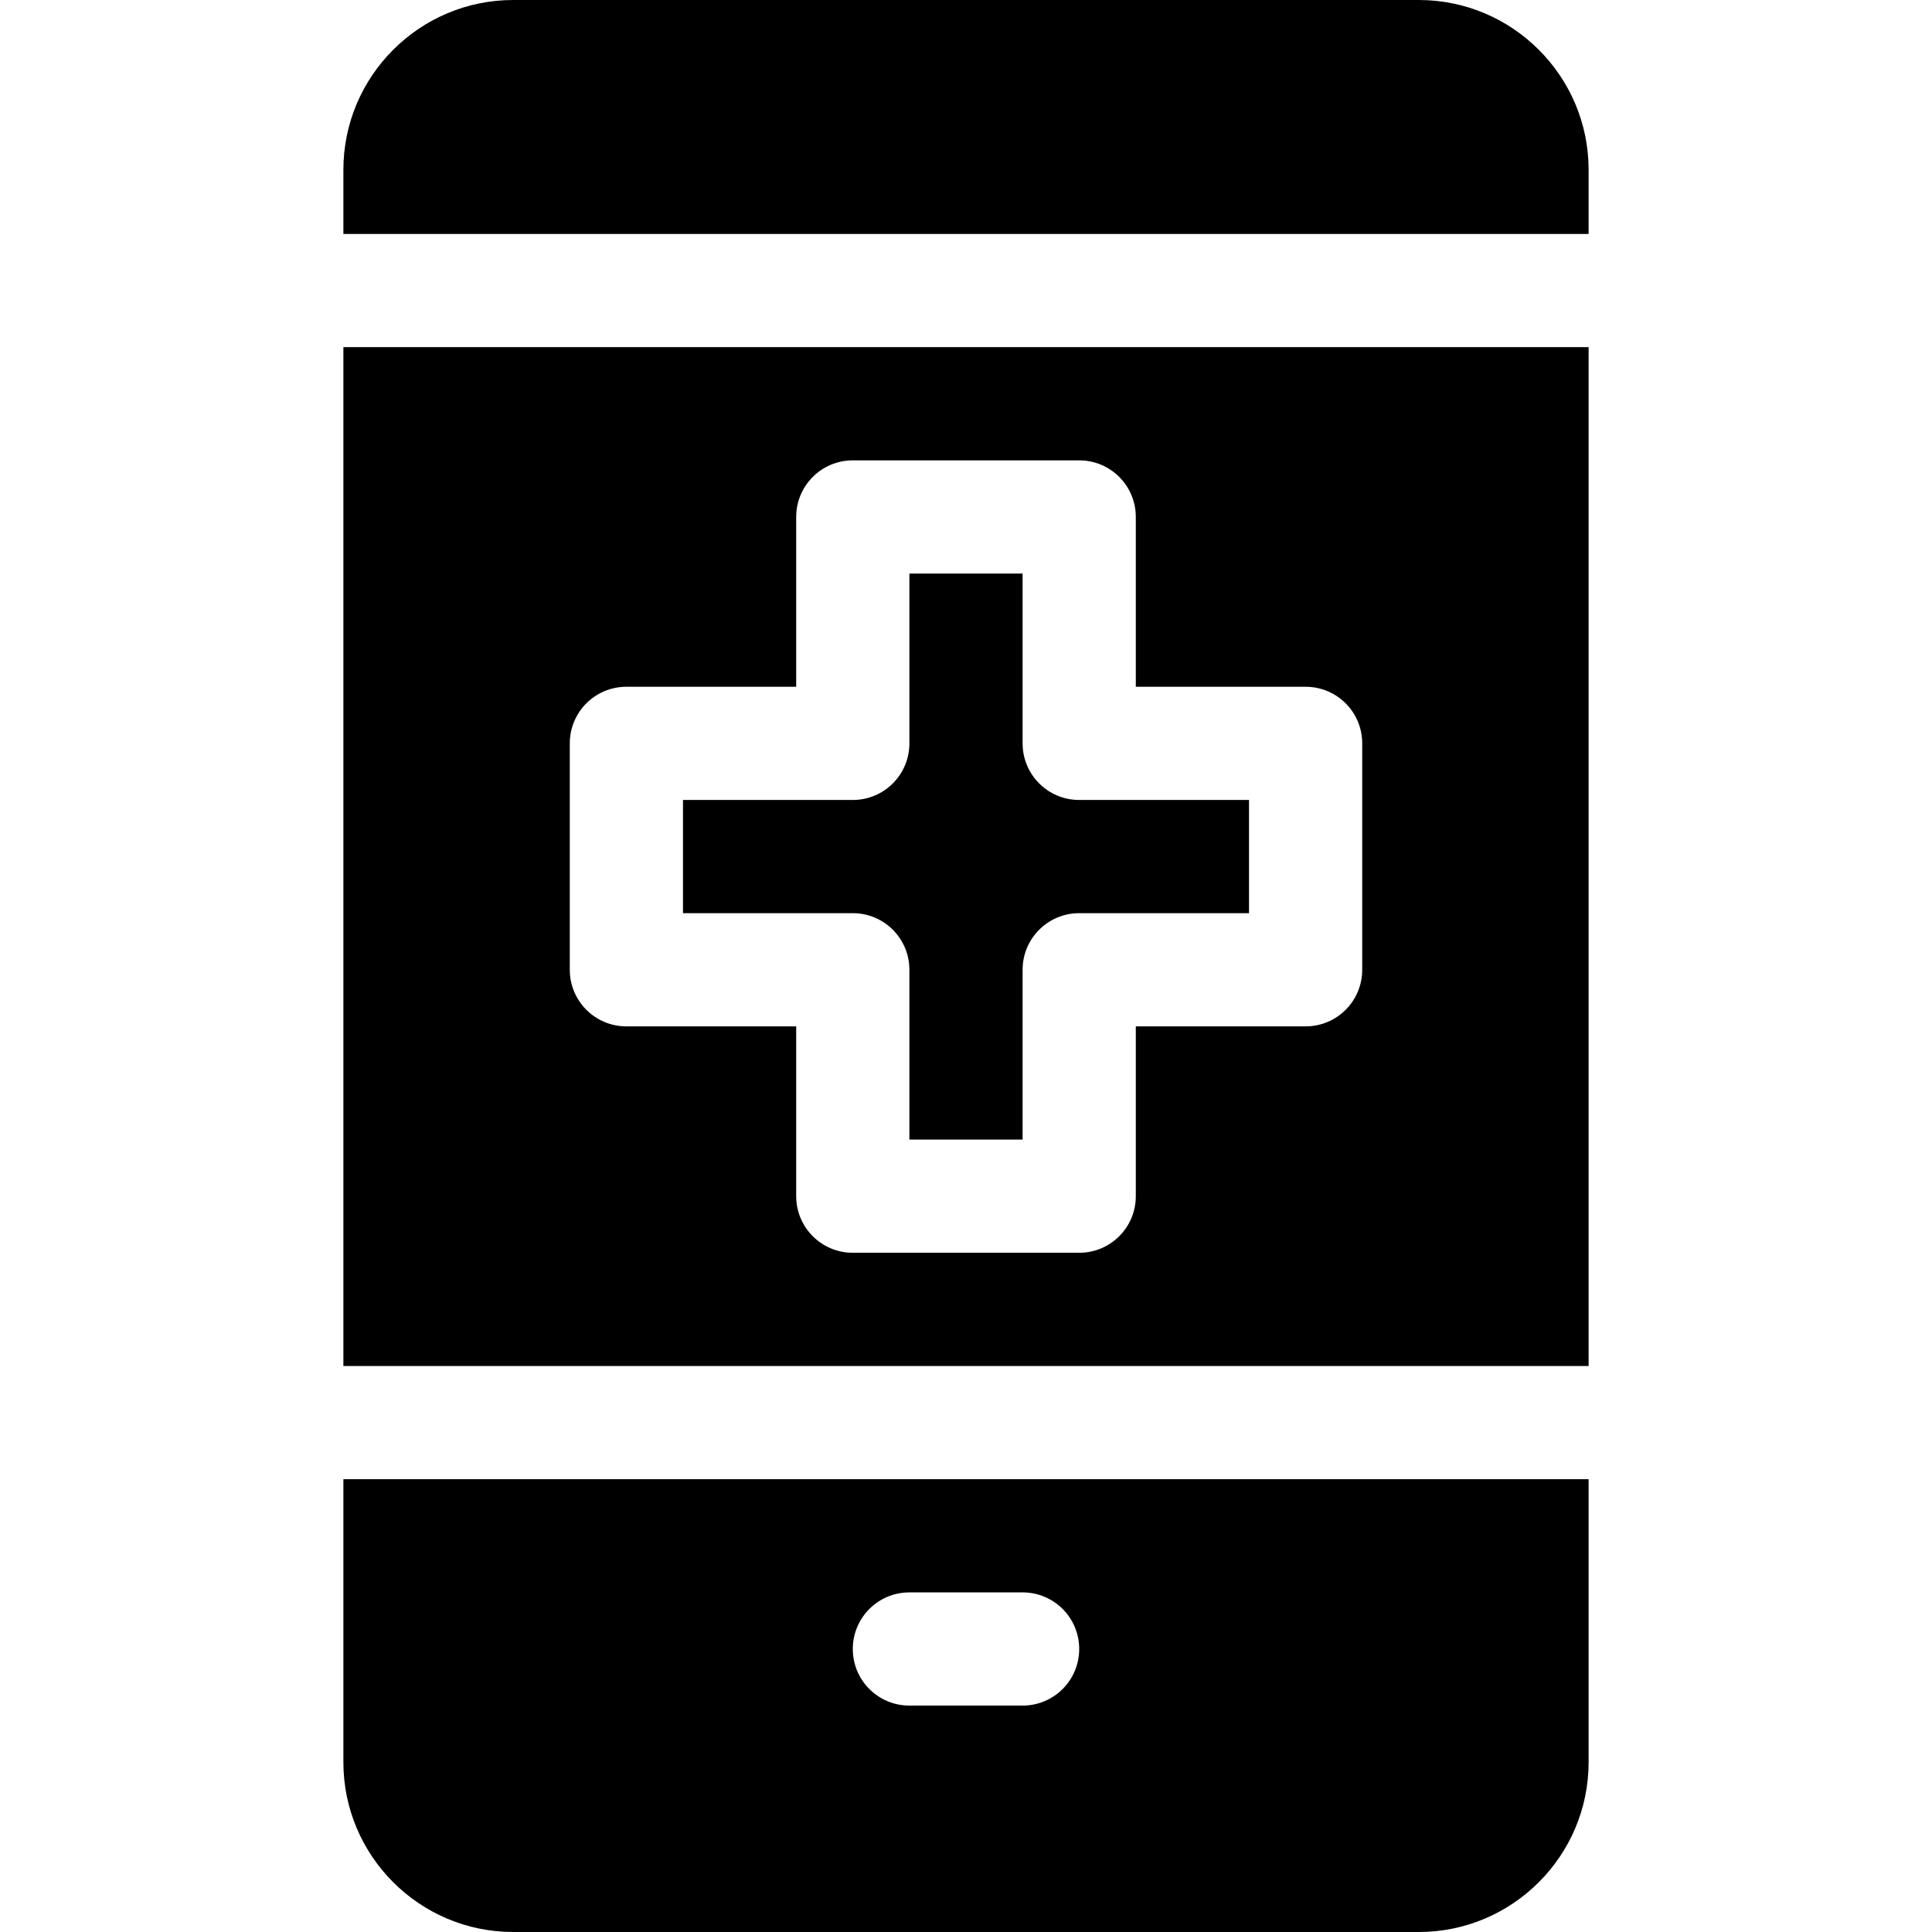
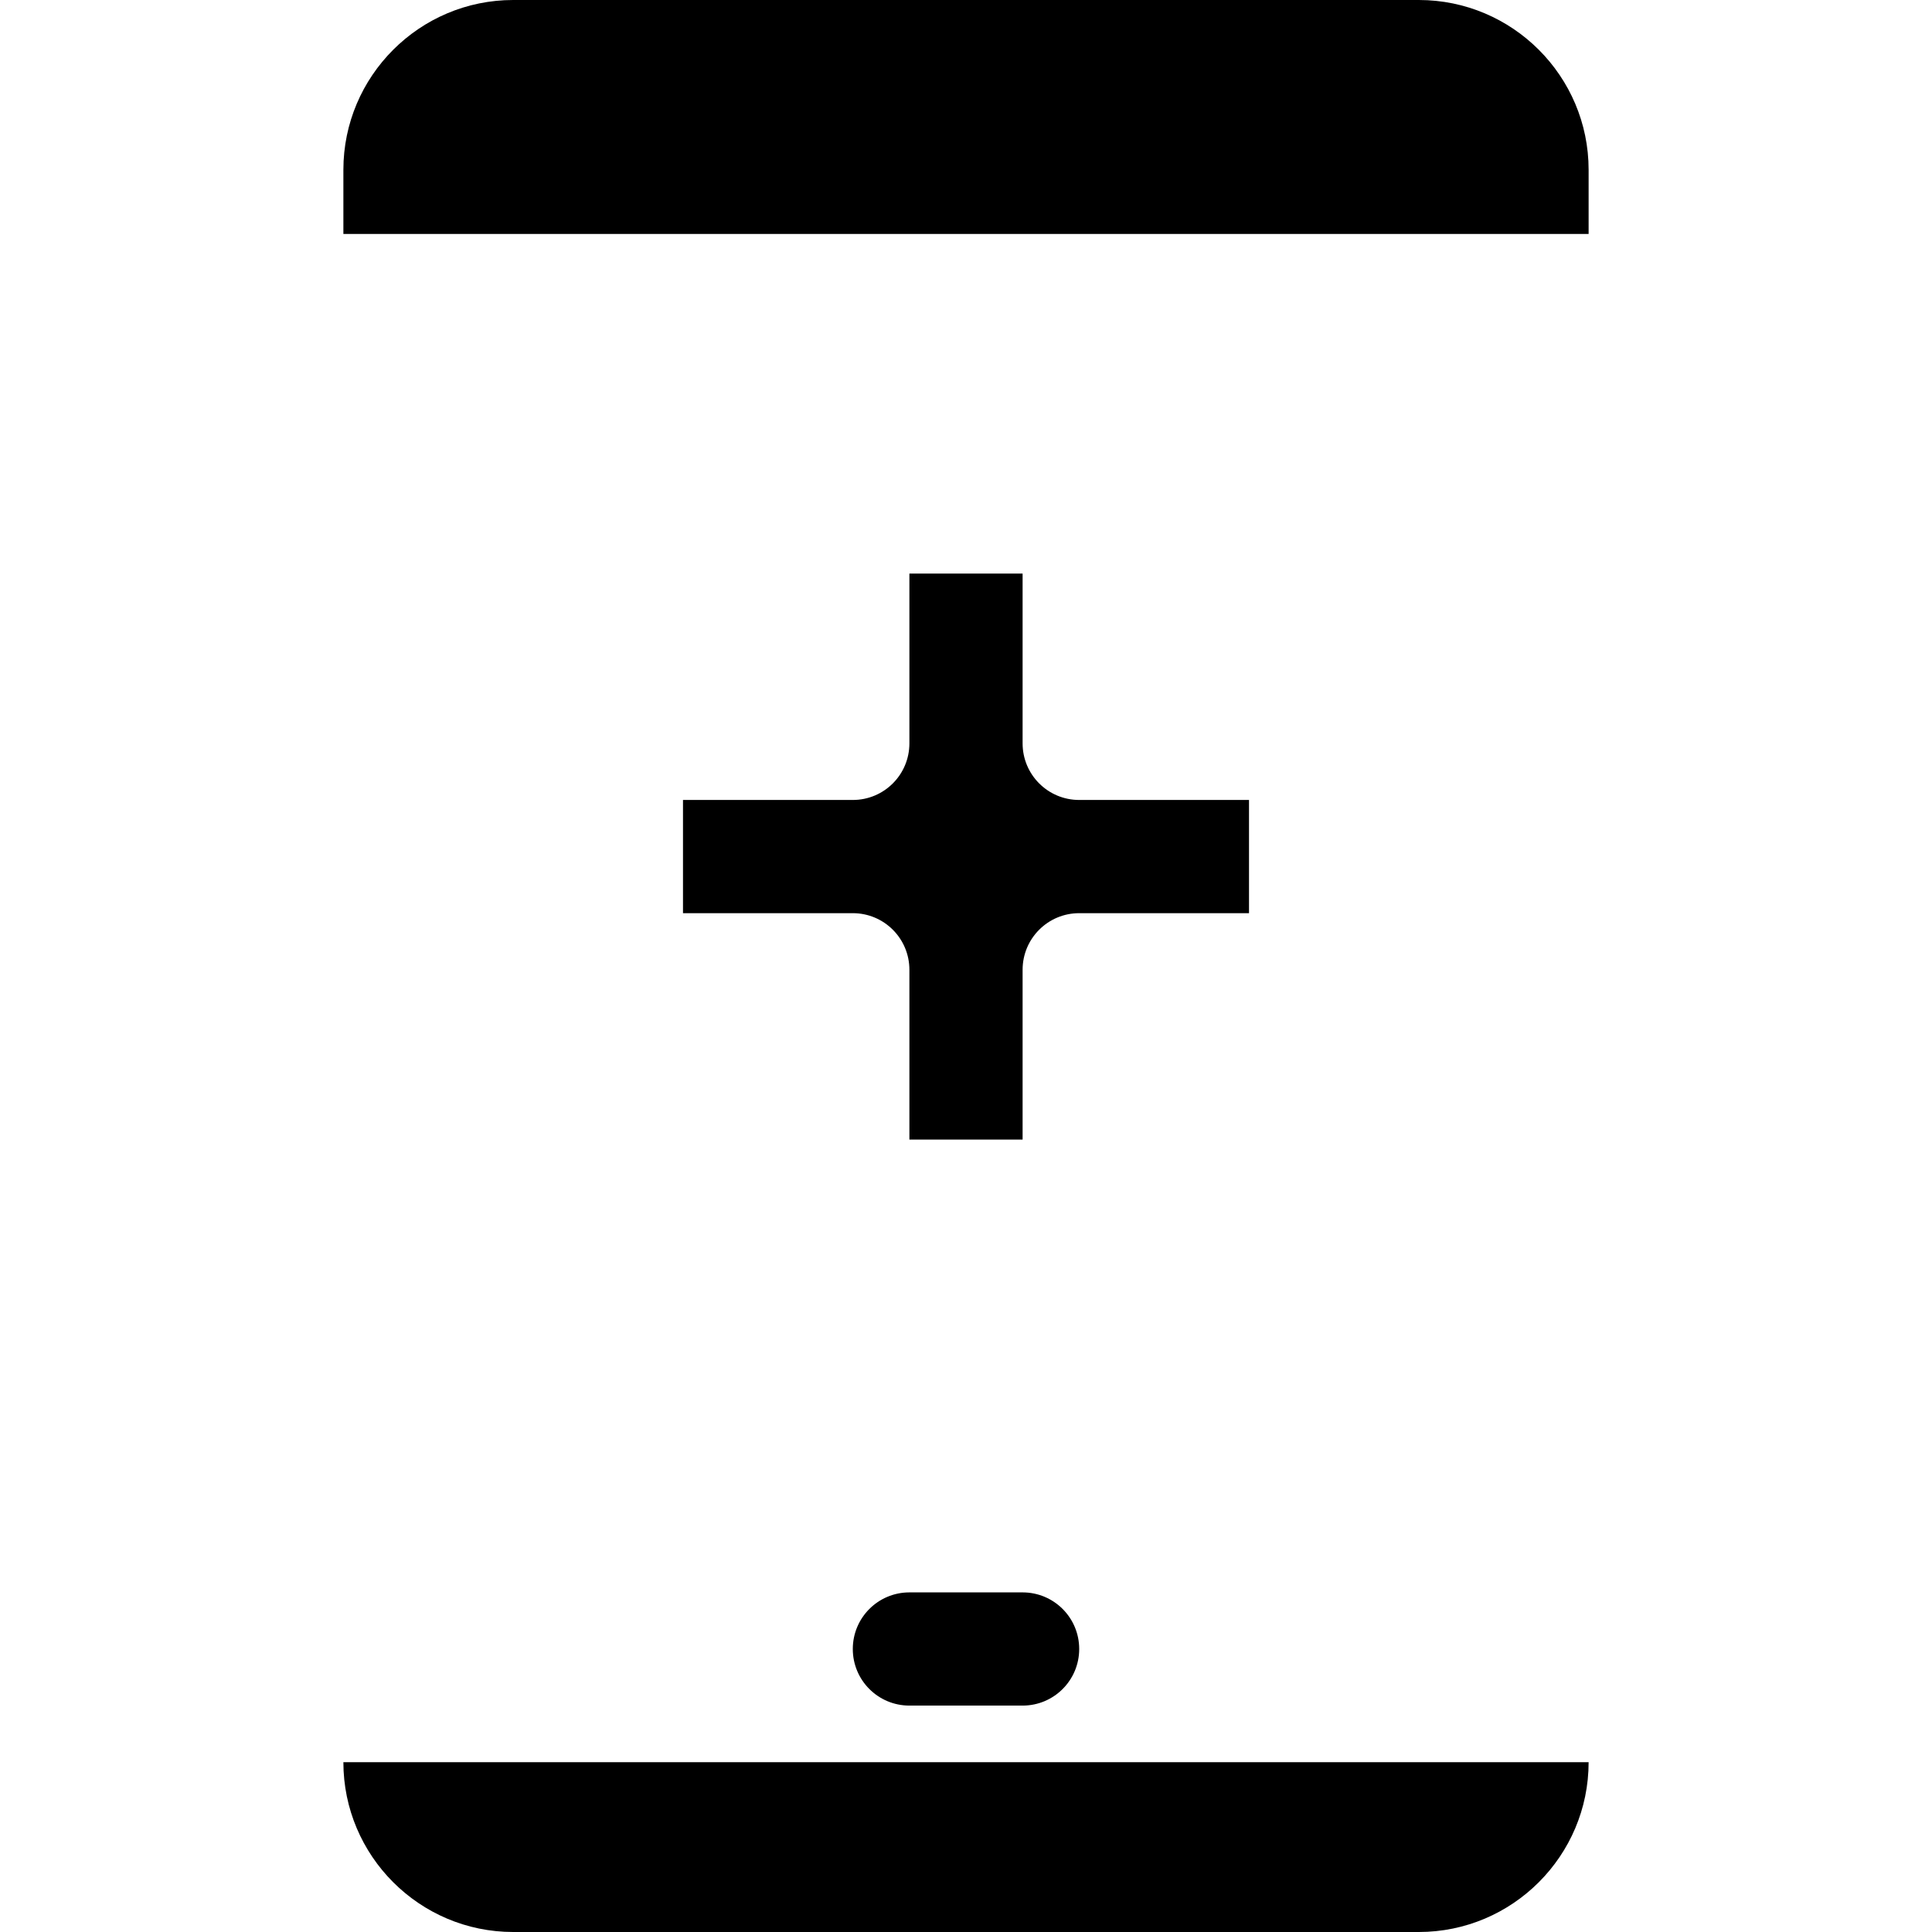
<svg xmlns="http://www.w3.org/2000/svg" width="1024" height="1024" version="1.1" id="Layer_1" x="0px" y="0px" viewBox="0 0 512 512" style="enable-background:new 0 0 512 512;" xml:space="preserve">
  <g>
    <g>
      <path d="M376,0H136c-24.814,0-45,20.186-45,45v17h330V45C421,20.186,400.814,0,376,0z" />
    </g>
  </g>
  <g>
    <g>
      <path d="M286,212c-8.291,0-15-6.709-15-15v-45h-30v45c0,8.291-6.709,15-15,15h-45v30h45c8.291,0,15,6.709,15,15v45h30v-45 c0-8.291,6.709-15,15-15h45v-30H286z" />
    </g>
  </g>
  <g>
    <g>
-       <path d="M91,392v75c0,24.814,20.186,45,45,45h240c24.814,0,45-20.186,45-45v-75H91z M271,452h-30c-8.291,0-15-6.709-15-15 c0-8.291,6.709-15,15-15h30c8.291,0,15,6.709,15,15C286,445.291,279.291,452,271,452z" />
+       <path d="M91,392v75c0,24.814,20.186,45,45,45h240c24.814,0,45-20.186,45-45H91z M271,452h-30c-8.291,0-15-6.709-15-15 c0-8.291,6.709-15,15-15h30c8.291,0,15,6.709,15,15C286,445.291,279.291,452,271,452z" />
    </g>
  </g>
  <g>
    <g>
-       <path d="M91,92v270h330V92H91z M361,257c0,8.291-6.709,15-15,15h-45v45c0,8.291-6.709,15-15,15h-60c-8.291,0-15-6.709-15-15v-45 h-45c-8.291,0-15-6.709-15-15v-60c0-8.291,6.709-15,15-15h45v-45c0-8.291,6.709-15,15-15h60c8.291,0,15,6.709,15,15v45h45 c8.291,0,15,6.709,15,15V257z" />
-     </g>
+       </g>
  </g>
</svg>